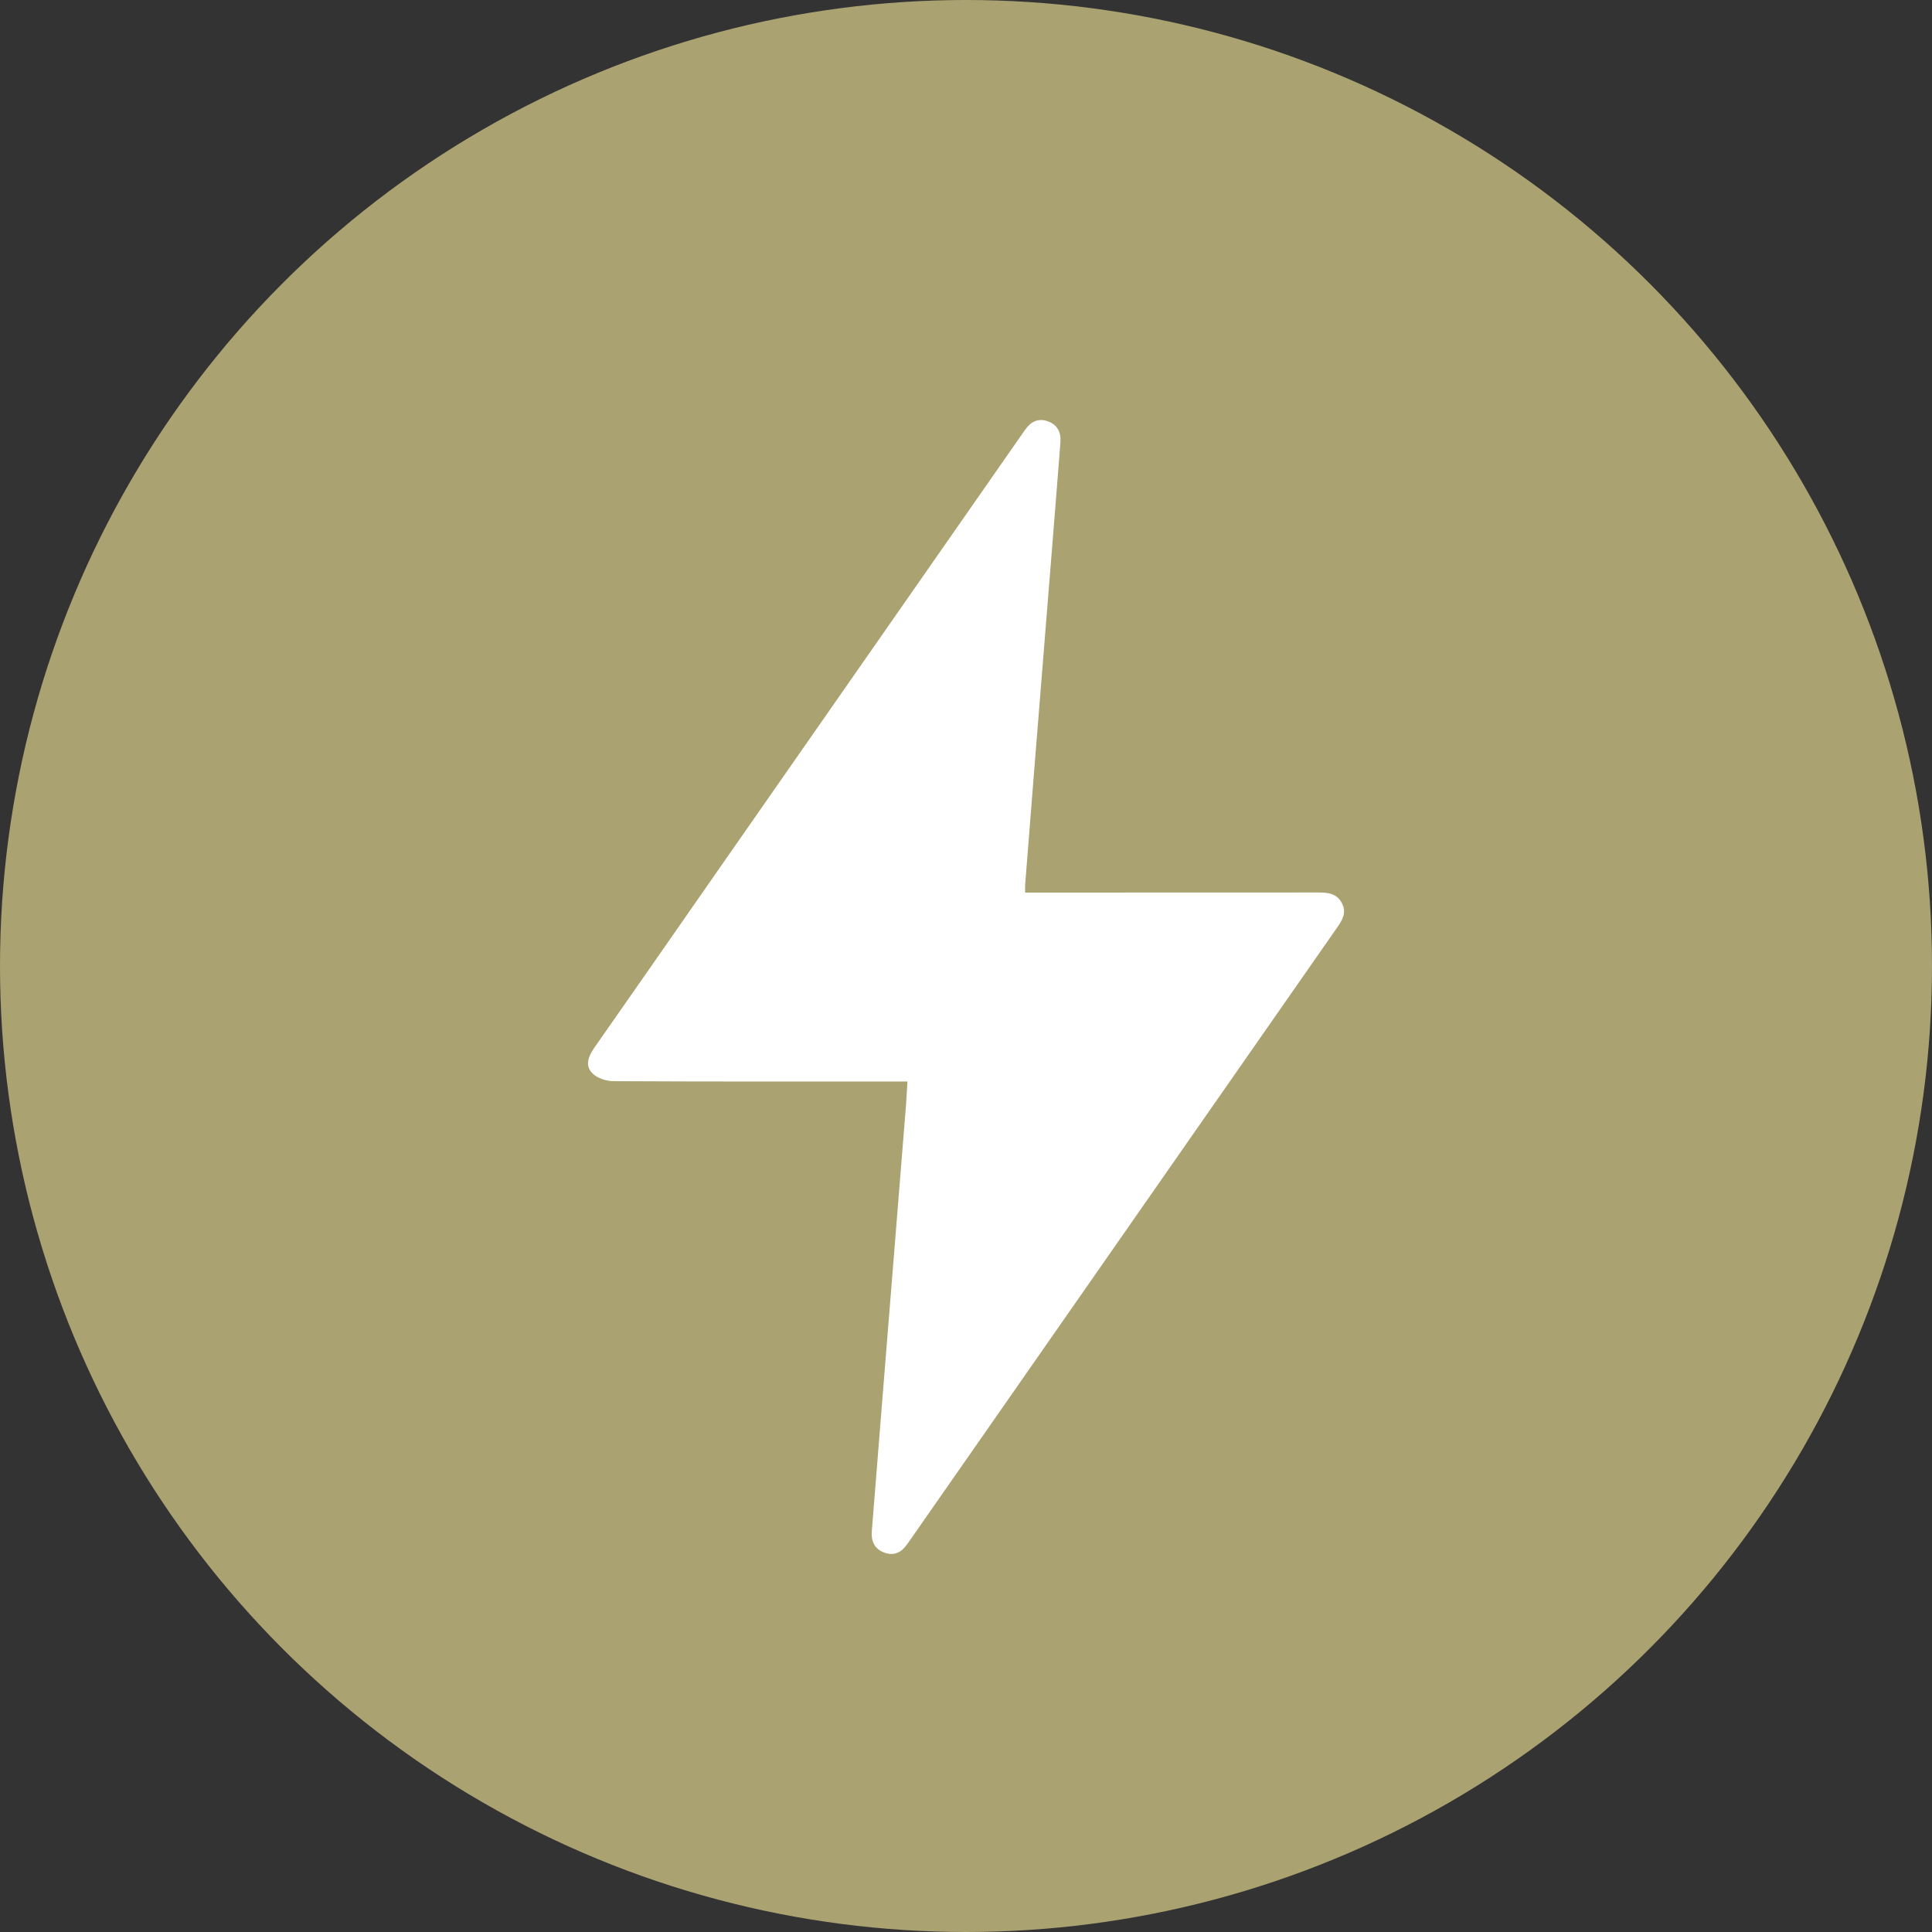
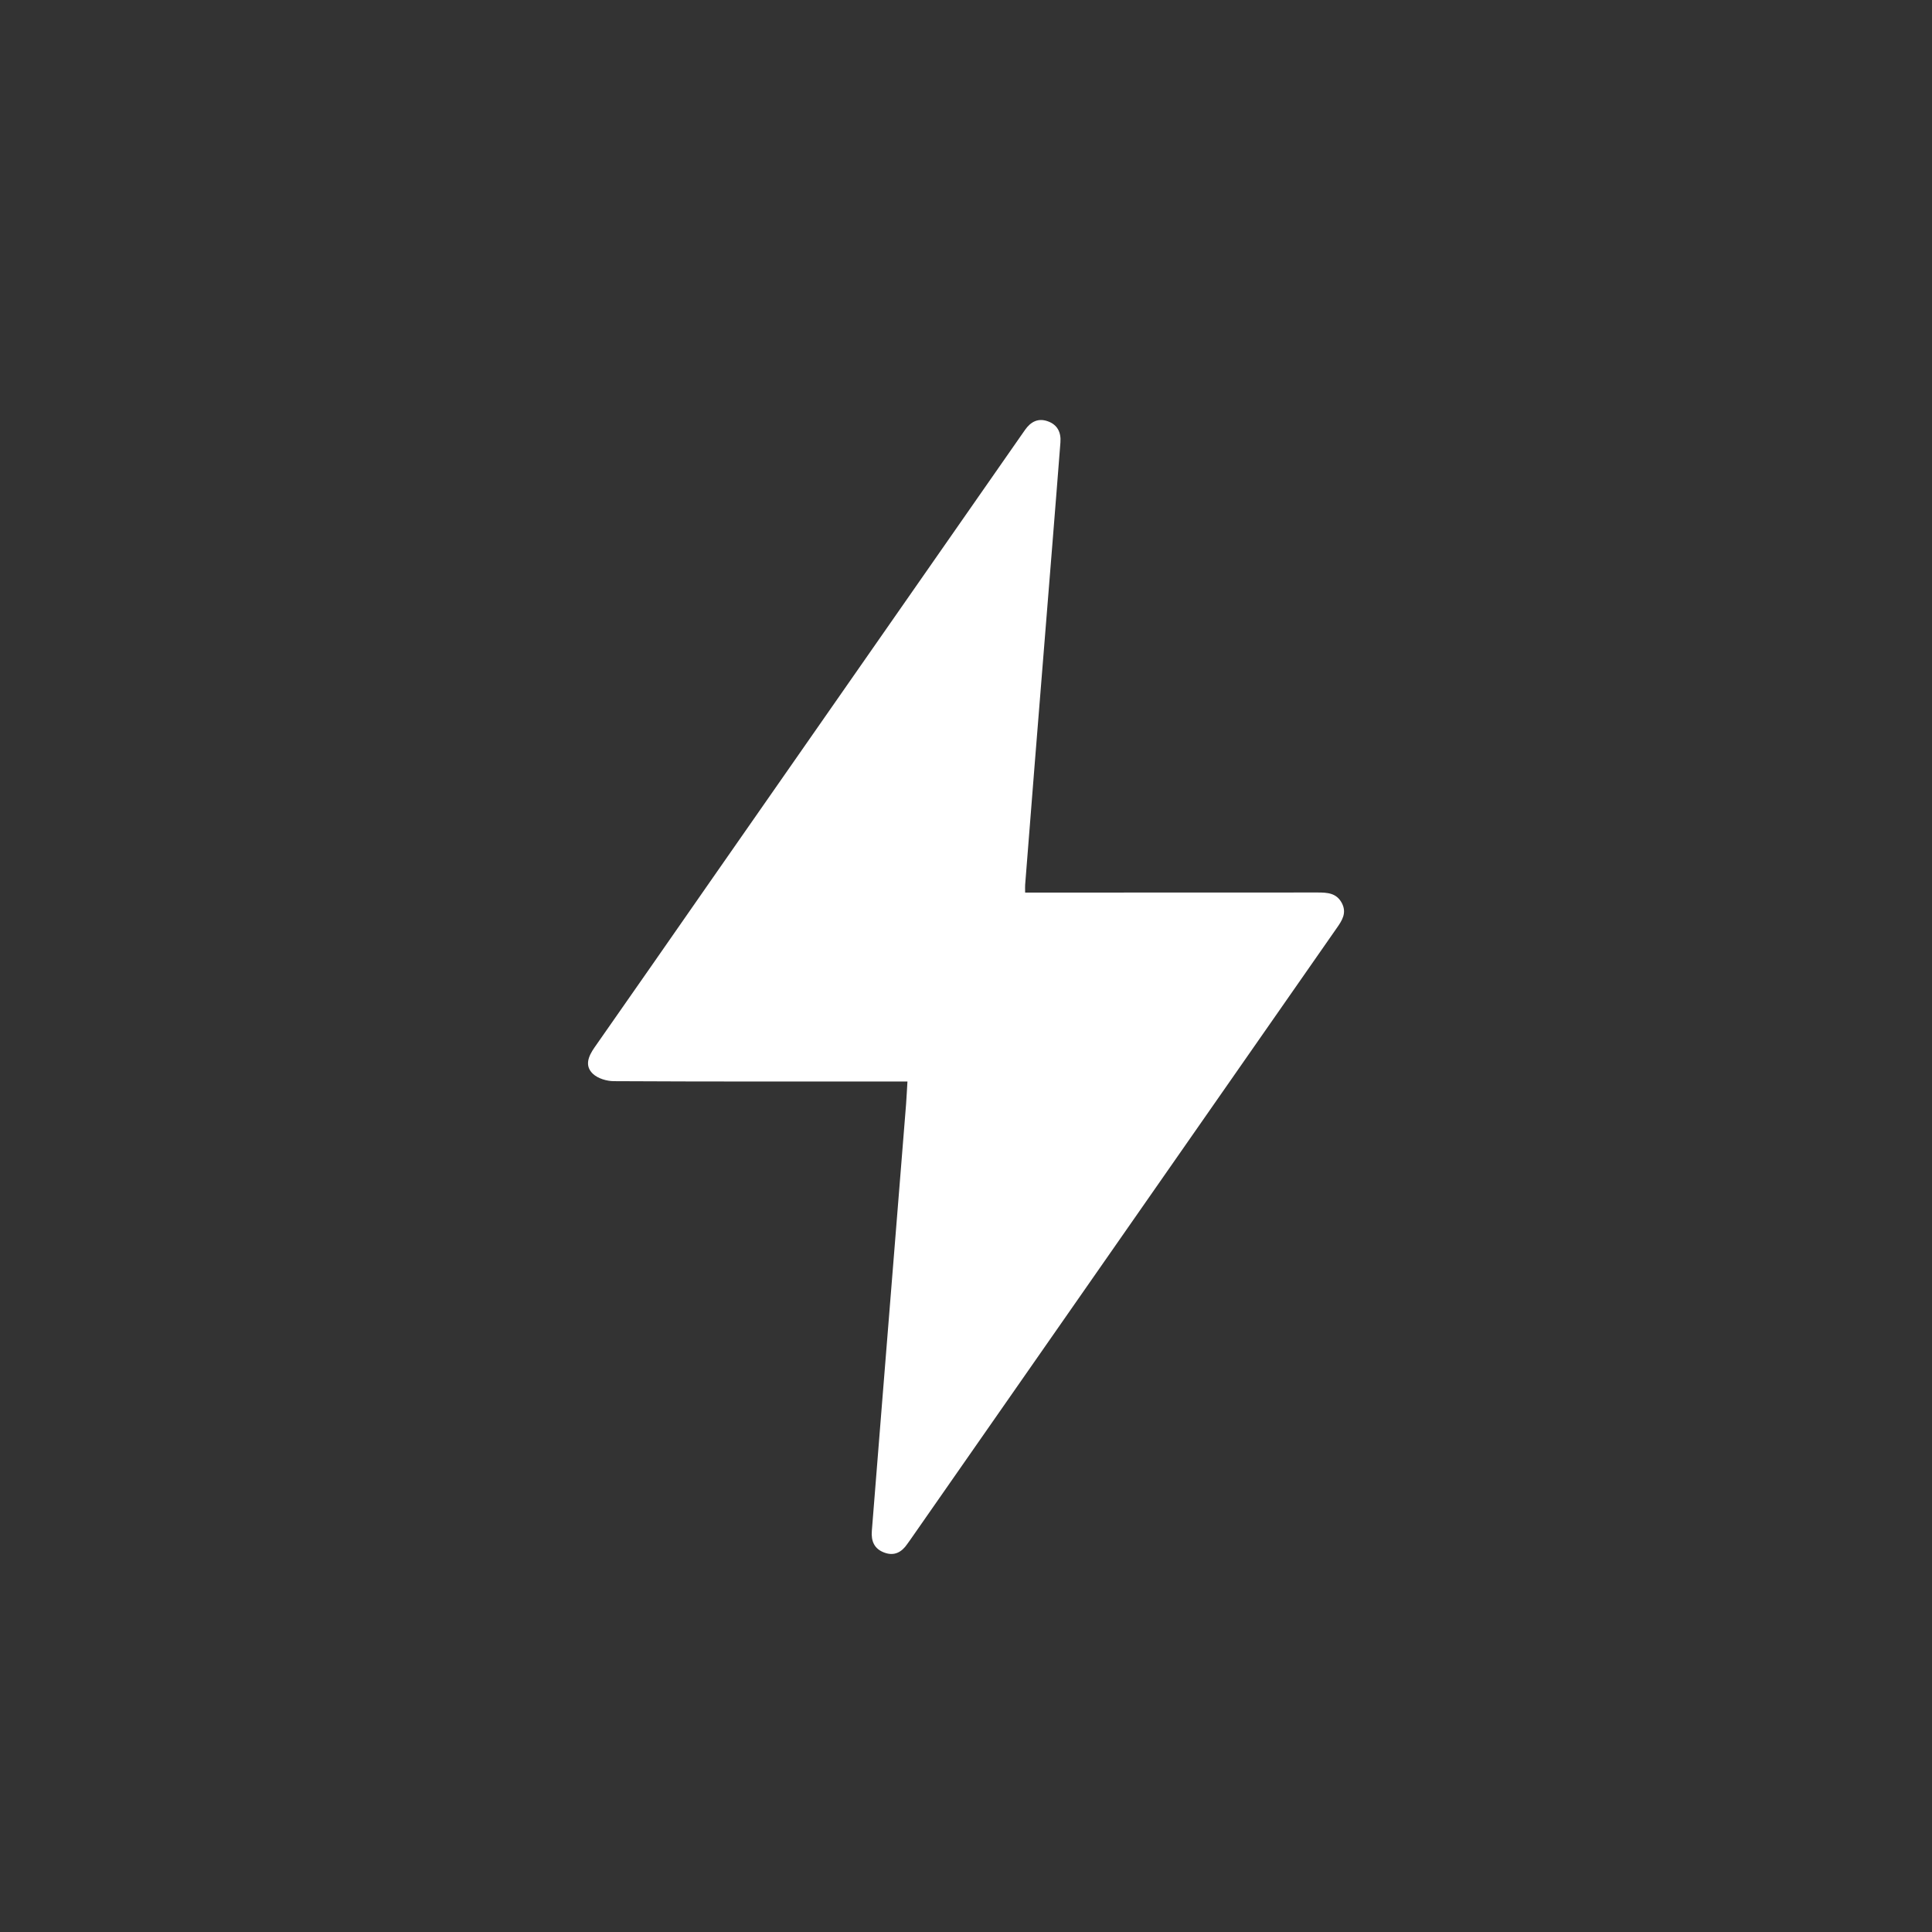
<svg xmlns="http://www.w3.org/2000/svg" width="23" height="23" viewBox="0 0 23 23" fill="none">
  <rect x="0" y="0" width="23" height="23" fill="#333333" stroke="none" />
-   <circle cx="11.5" cy="11.5" r="11.5" fill="#ABA272" />
  <path d="M10.803 12.875H10.627C9.521 12.875 8.415 12.877 7.309 12.871C7.224 12.871 7.119 12.84 7.059 12.784C6.957 12.688 7.004 12.575 7.078 12.469C7.543 11.805 8.005 11.14 8.468 10.475C9.694 8.715 10.921 6.956 12.148 5.196C12.166 5.169 12.185 5.143 12.204 5.116C12.27 5.022 12.357 4.975 12.47 5.014C12.588 5.054 12.634 5.147 12.624 5.268C12.594 5.66 12.562 6.052 12.531 6.444C12.46 7.332 12.388 8.219 12.317 9.106C12.279 9.582 12.241 10.059 12.204 10.535C12.202 10.558 12.204 10.581 12.204 10.626H12.369C13.475 10.626 14.58 10.626 15.686 10.625C15.803 10.625 15.912 10.631 15.975 10.752C16.035 10.868 15.978 10.957 15.914 11.048C14.221 13.476 12.528 15.904 10.836 18.332C10.825 18.348 10.814 18.363 10.803 18.378C10.736 18.478 10.647 18.528 10.527 18.483C10.408 18.439 10.369 18.346 10.379 18.225C10.42 17.716 10.46 17.207 10.501 16.698C10.572 15.811 10.643 14.924 10.715 14.037C10.739 13.738 10.763 13.439 10.787 13.14C10.793 13.057 10.797 12.974 10.803 12.875Z" fill="white" />
</svg>